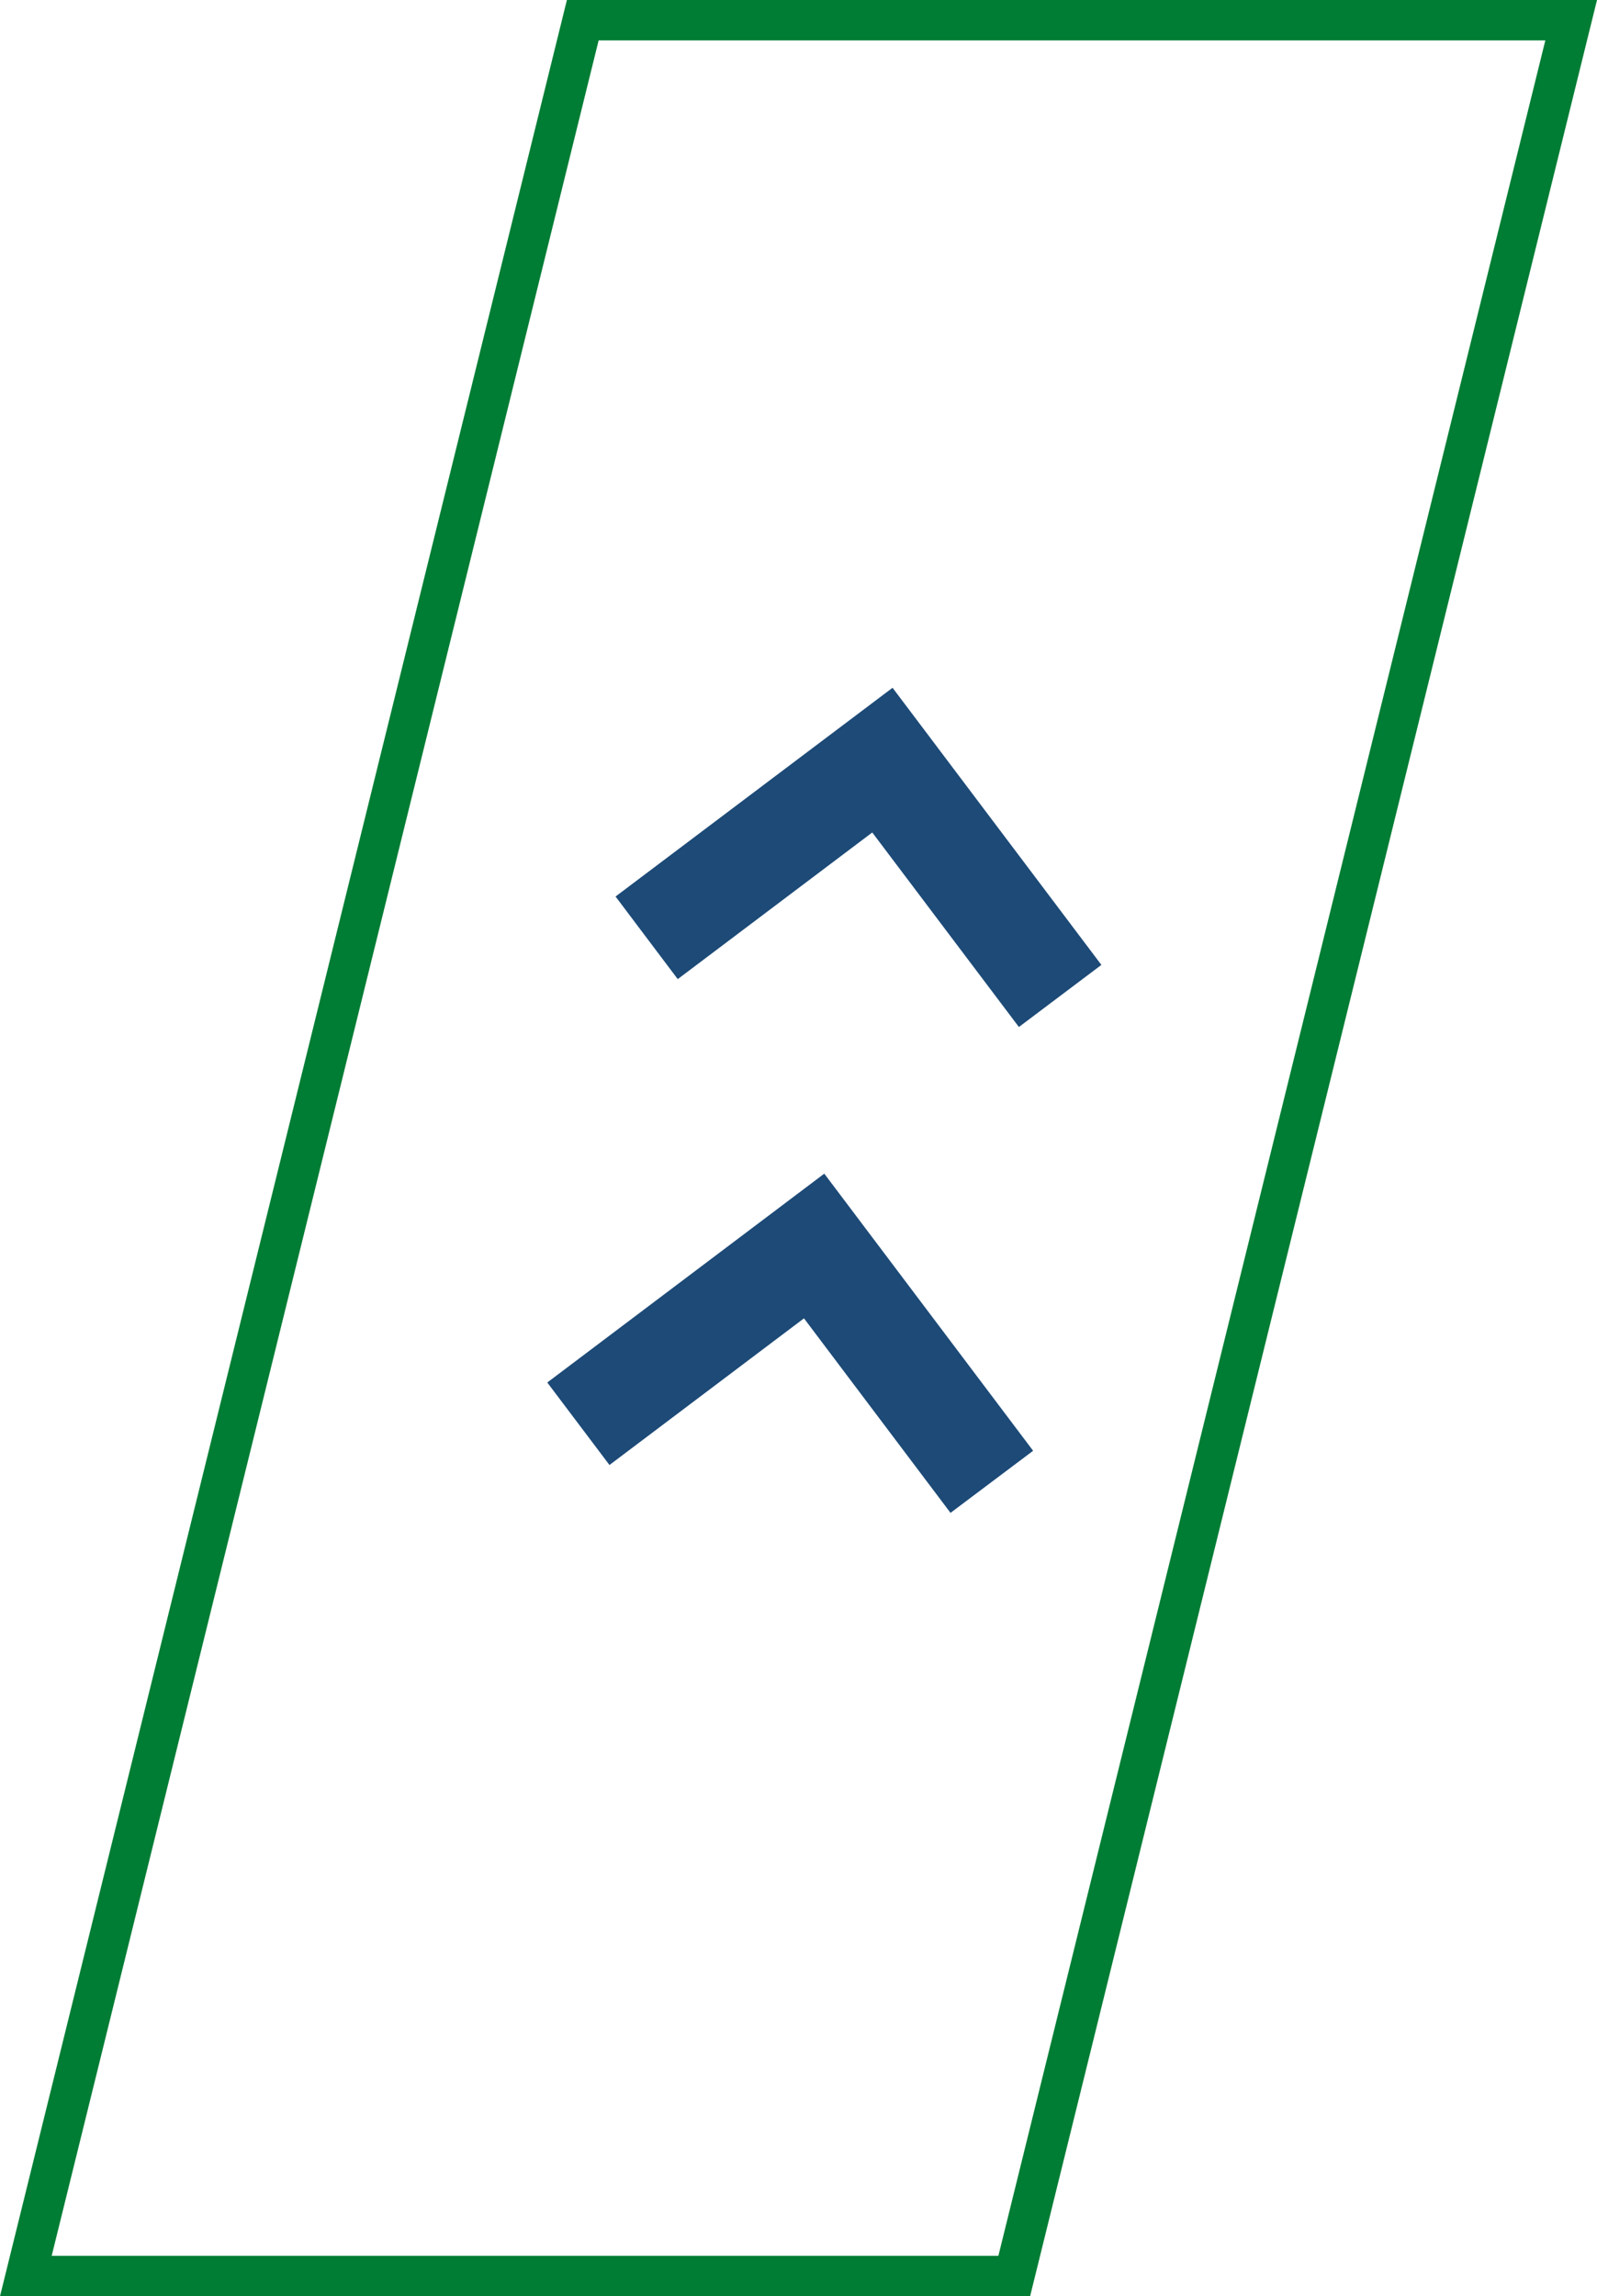
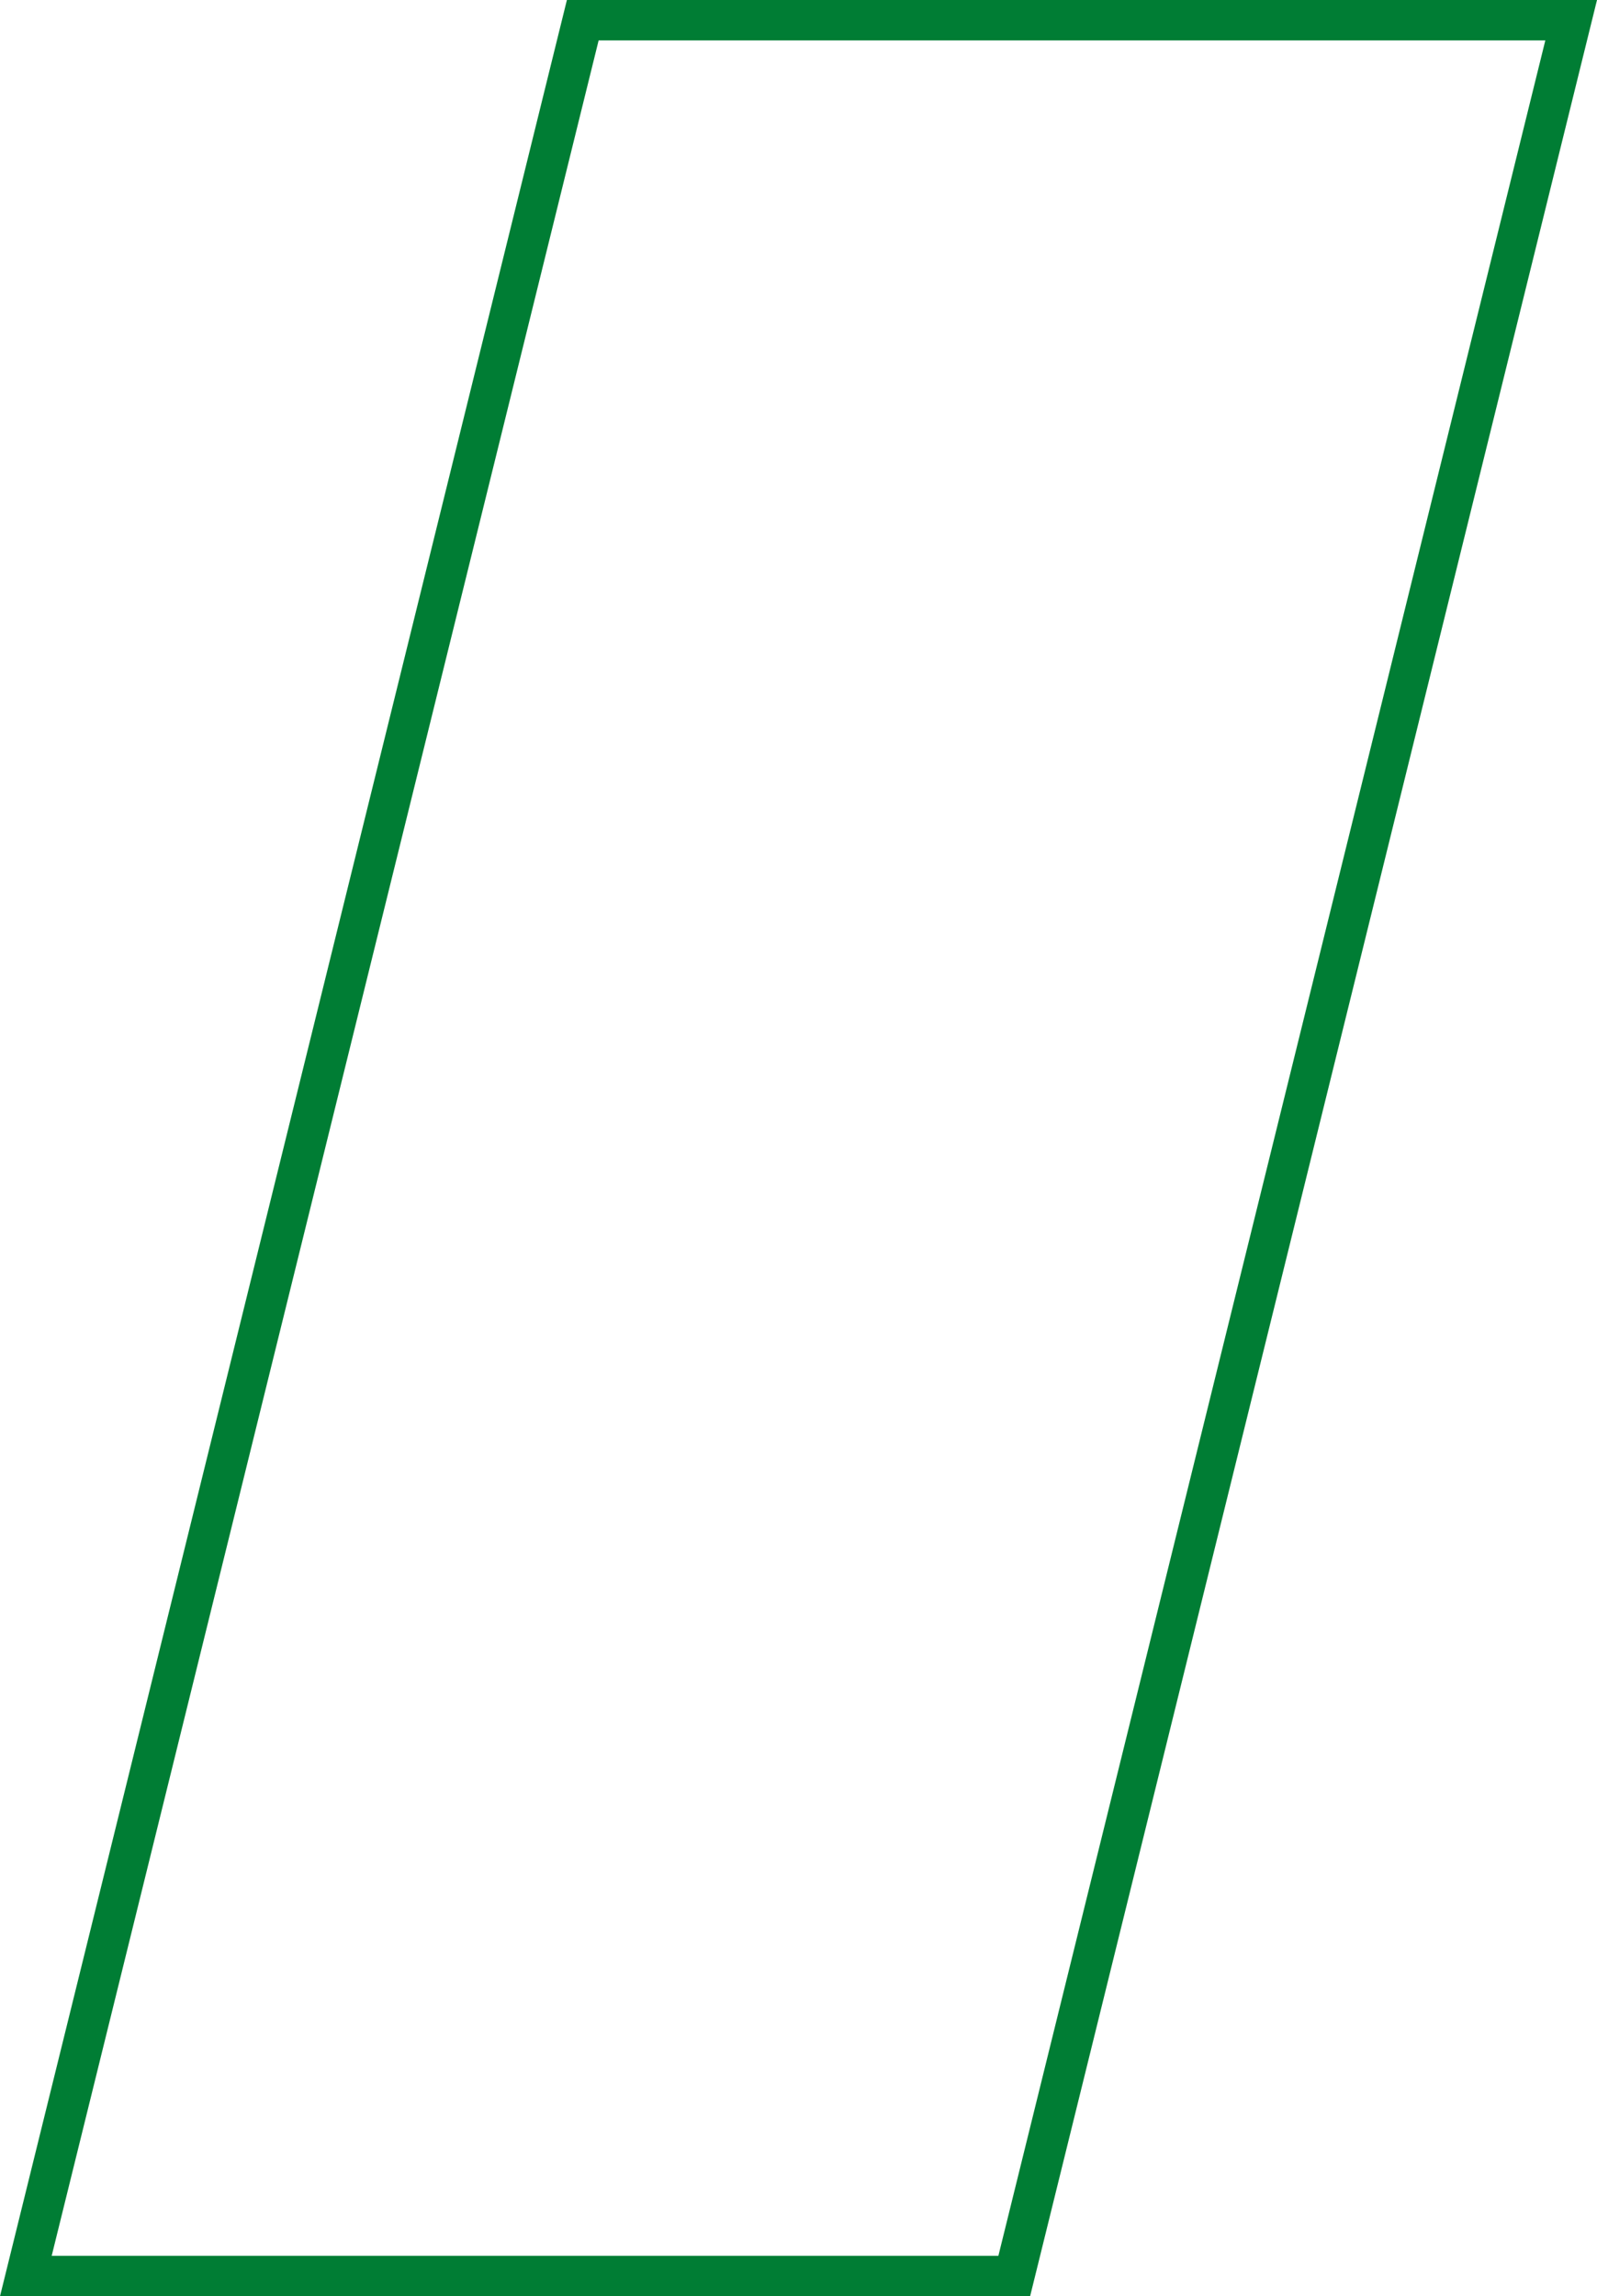
<svg xmlns="http://www.w3.org/2000/svg" id="Layer_2" viewBox="0 0 147.13 211.54">
  <defs>
    <style>.cls-1{fill:none;stroke:#007d34;stroke-miterlimit:10;stroke-width:3.73px;}.cls-2{fill:#1d4a77;}</style>
  </defs>
  <g id="_Слой_1">
    <g>
-       <polygon class="cls-2" points="101.47 88.89 93.87 94.61 80.36 76.69 62.44 90.2 56.71 82.59 82.23 63.36 101.47 88.89" />
-       <polygon class="cls-2" points="95.18 133.65 87.57 139.37 74.07 121.45 56.15 134.96 50.42 127.36 75.94 108.12 95.18 133.65" />
-     </g>
+       </g>
    <polygon class="cls-1" points="93.44 209.68 2.38 209.68 53.69 1.86 144.75 1.86 93.44 209.68" />
  </g>
</svg>